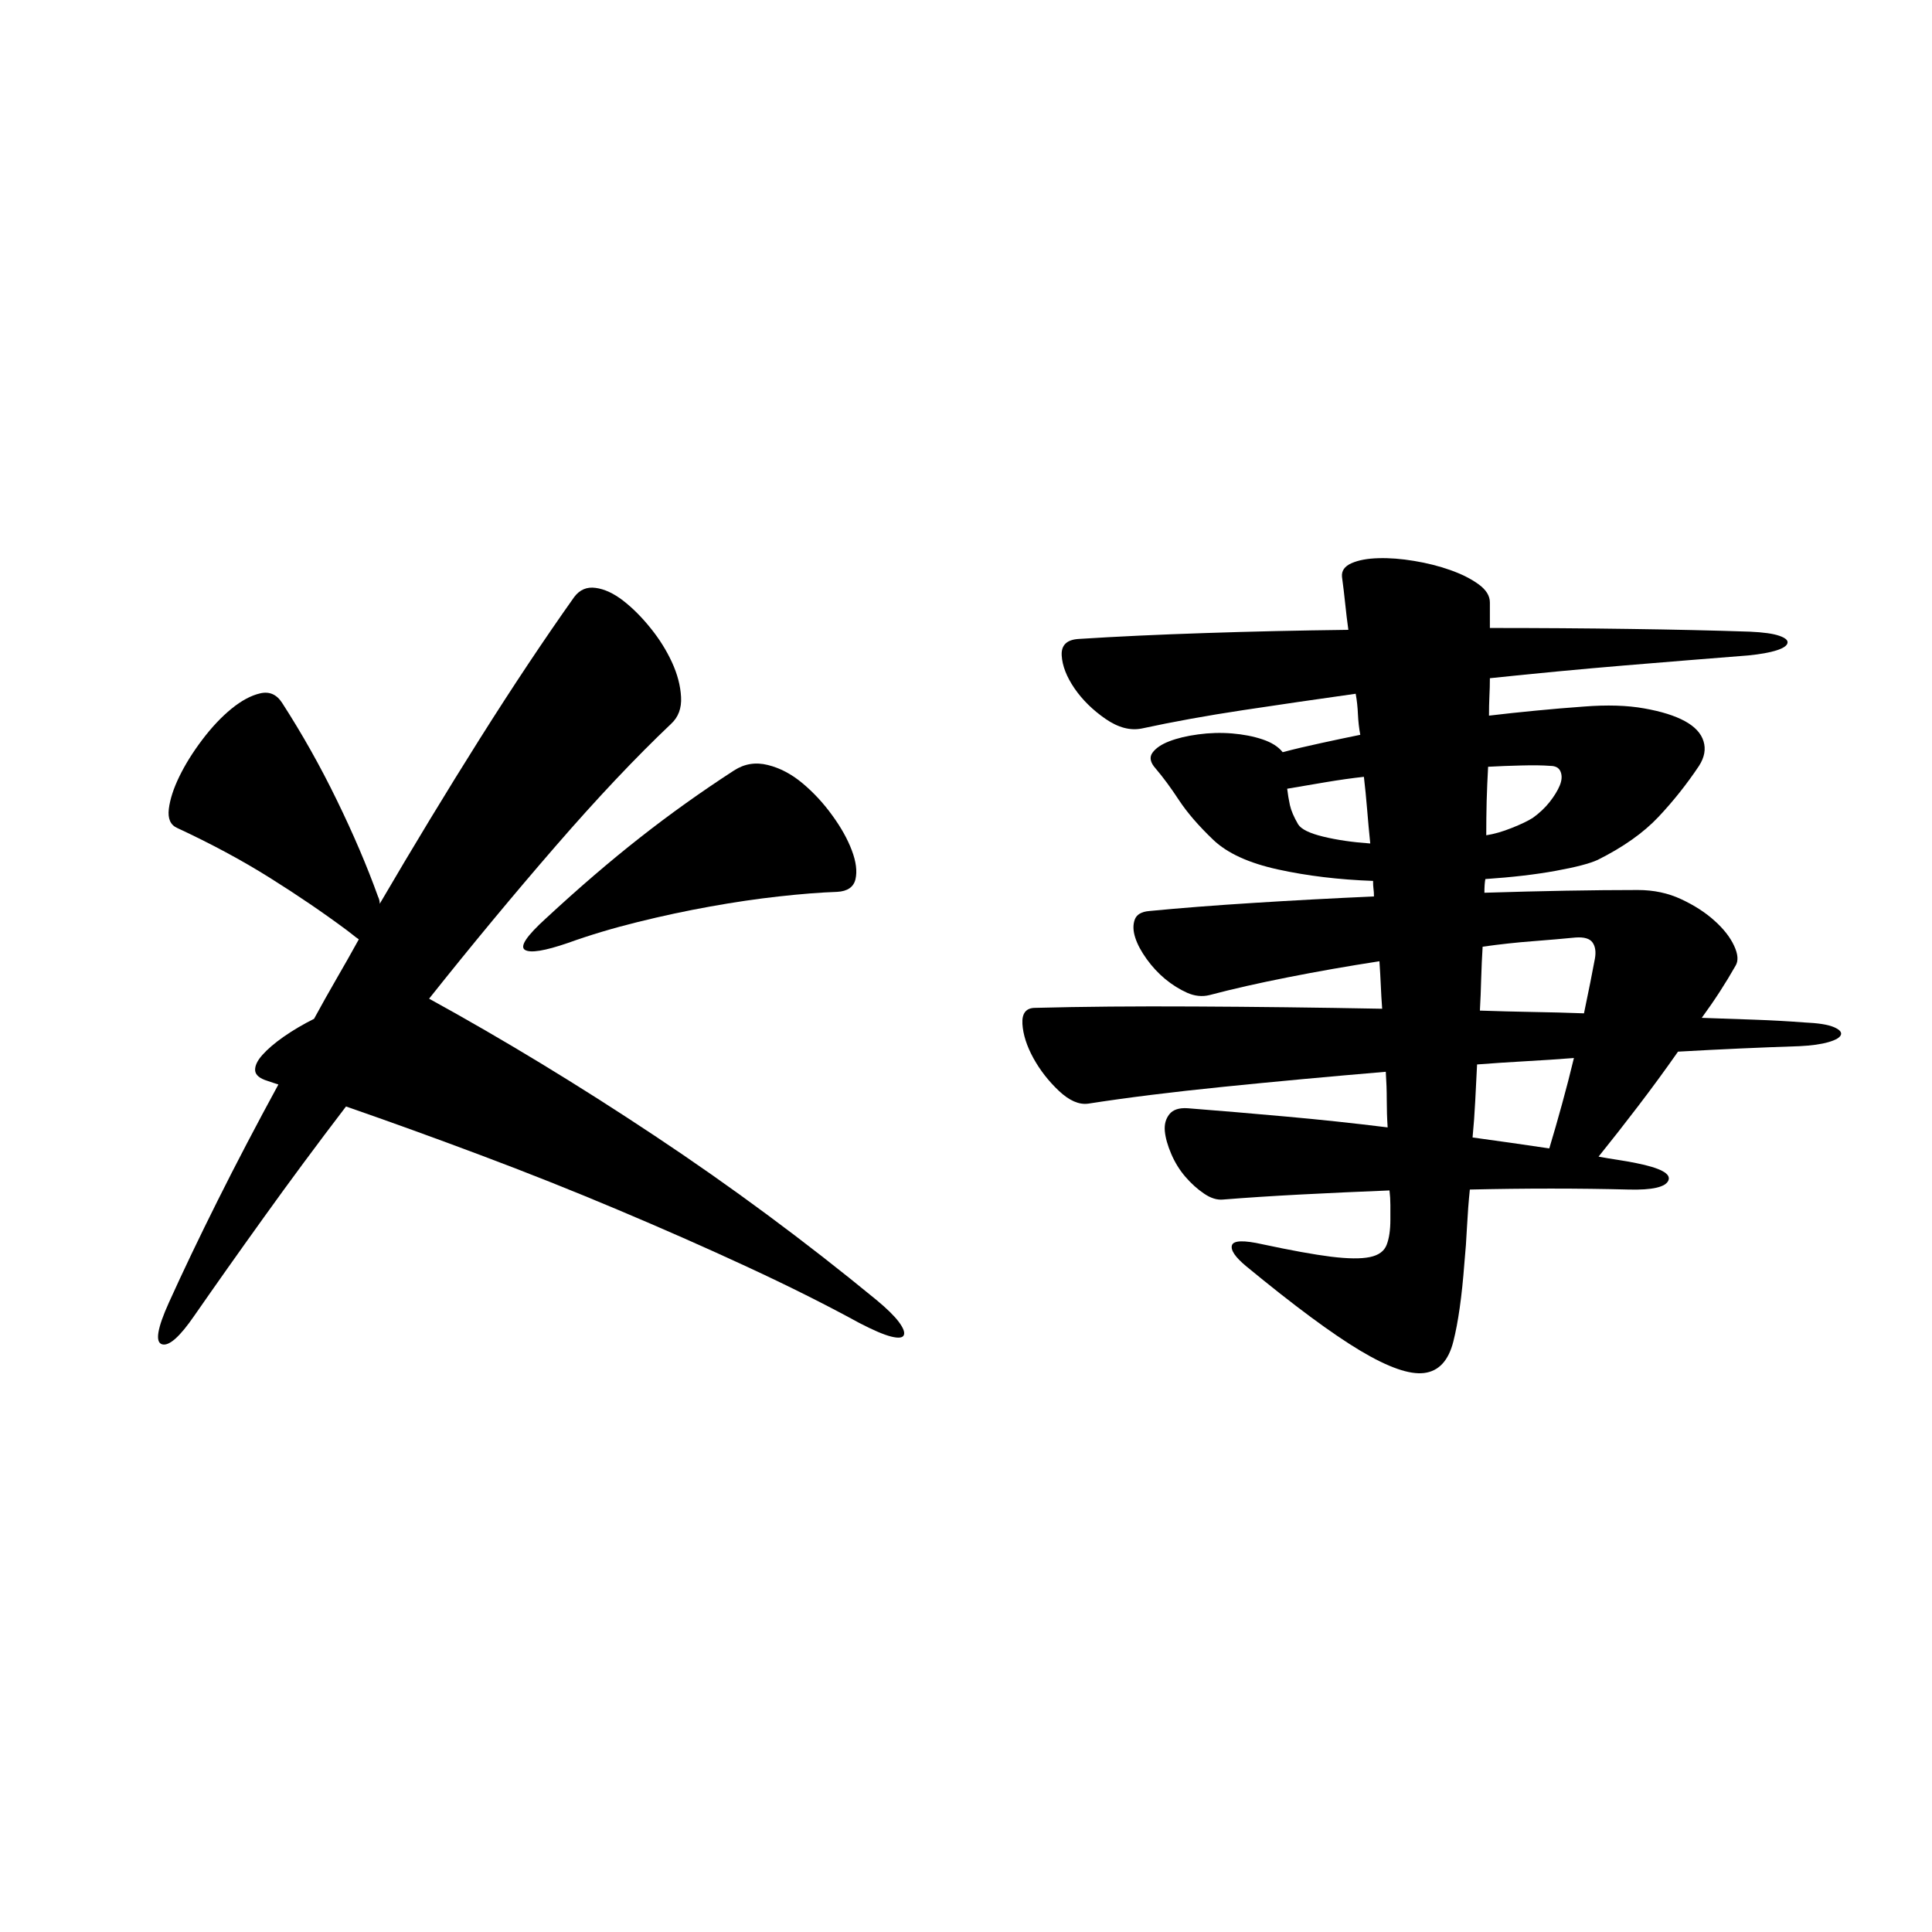
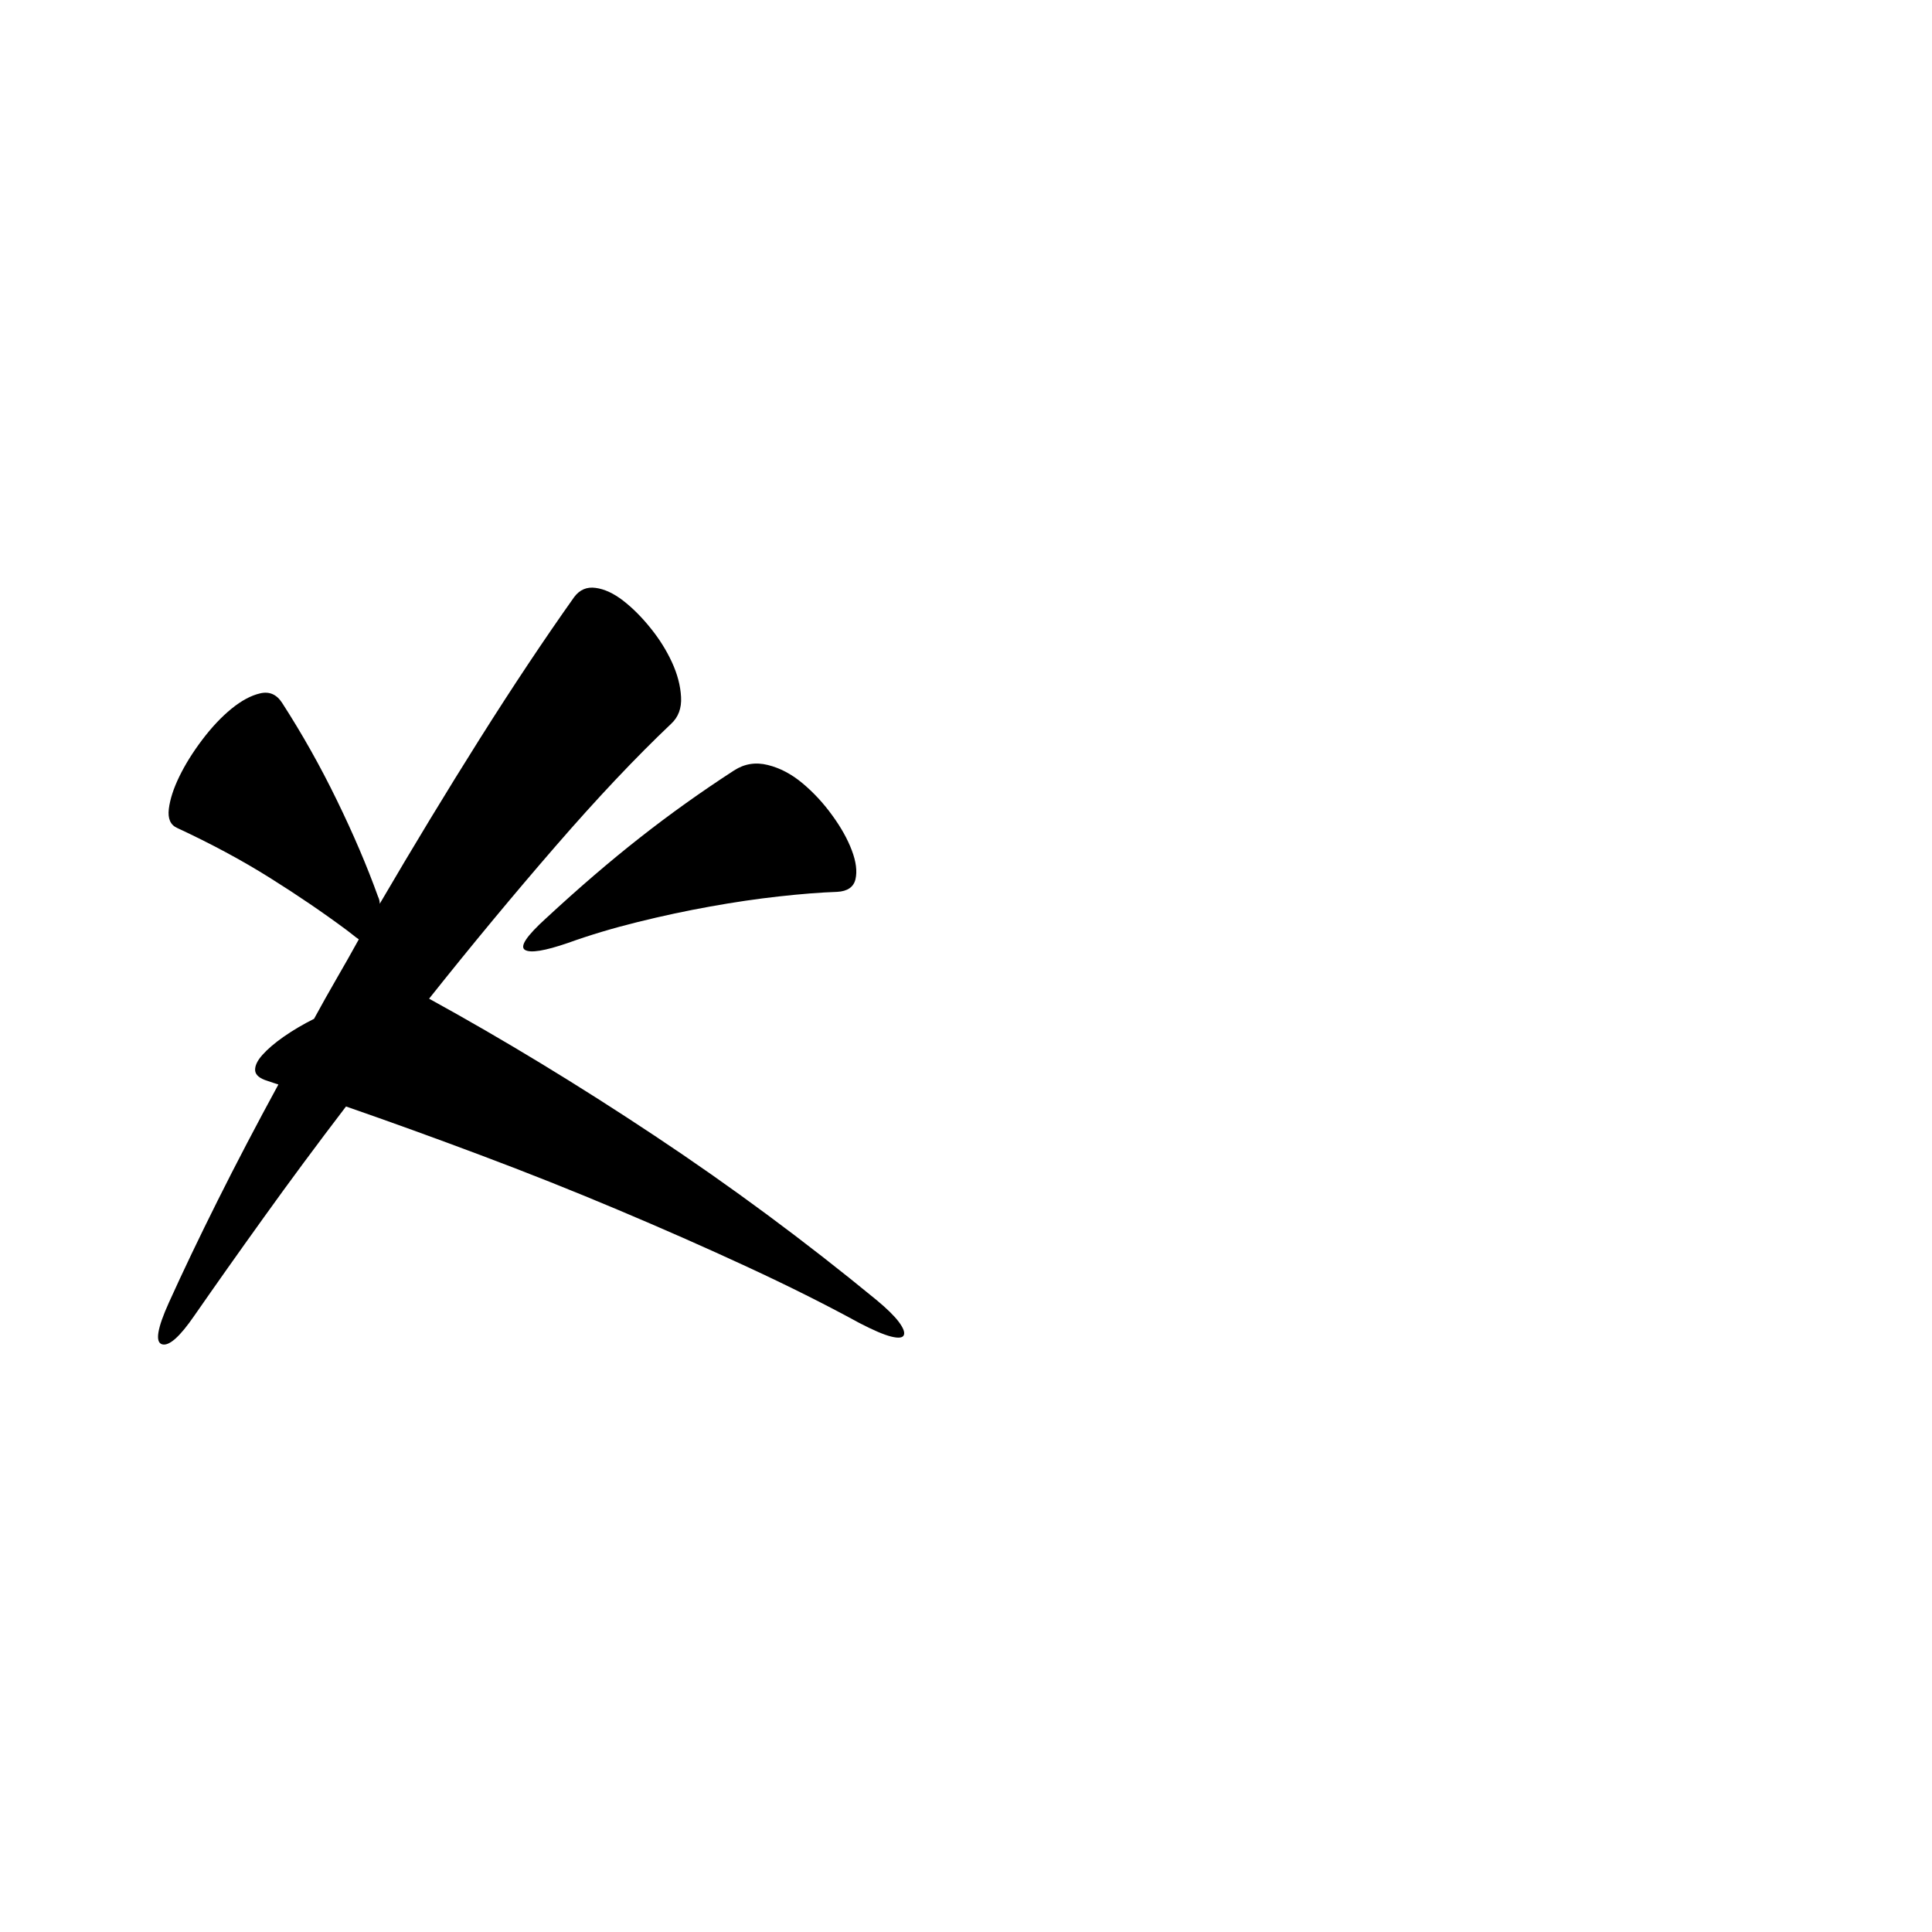
<svg xmlns="http://www.w3.org/2000/svg" width="500" zoomAndPan="magnify" viewBox="0 0 375 375" height="500" preserveAspectRatio="xMidYMid meet" version="1.0">
  <defs>
    <g />
  </defs>
  <g fill="#000000" fill-opacity="1">
    <g transform="translate(9.739, 251.797)">
      <g>
        <path d="M 152.766 -78.688 C 149.453 -78.57 145.672 -78.273 141.422 -77.797 C 137.172 -77.328 132.738 -76.676 128.125 -75.844 C 123.52 -75.02 118.82 -74.016 114.031 -72.828 C 109.25 -71.648 104.734 -70.297 100.484 -68.766 C 95.992 -67.223 93.219 -66.773 92.156 -67.422 C 91.094 -68.078 92.453 -70.117 96.234 -73.547 C 102.609 -79.453 108.691 -84.676 114.484 -89.219 C 120.273 -93.77 126.359 -98.113 132.734 -102.25 C 134.742 -103.551 136.93 -103.906 139.297 -103.312 C 141.66 -102.727 143.906 -101.547 146.031 -99.766 C 148.156 -97.992 150.07 -95.926 151.781 -93.562 C 153.5 -91.207 154.77 -88.938 155.594 -86.75 C 156.426 -84.562 156.664 -82.695 156.312 -81.156 C 155.957 -79.625 154.773 -78.801 152.766 -78.688 Z M 160.391 0.531 C 162.391 2.188 163.832 3.602 164.719 4.781 C 165.602 5.969 165.926 6.828 165.688 7.359 C 165.457 7.891 164.633 7.977 163.219 7.625 C 161.801 7.27 159.734 6.383 157.016 4.969 C 150.516 1.414 143.25 -2.219 135.219 -5.938 C 127.188 -9.656 118.828 -13.344 110.141 -17 C 101.453 -20.664 92.617 -24.18 83.641 -27.547 C 74.66 -30.922 65.922 -34.082 57.422 -37.031 C 51.742 -29.594 46.426 -22.414 41.469 -15.5 C 36.508 -8.594 32.02 -2.242 28 3.547 C 25.164 7.68 23.066 9.539 21.703 9.125 C 20.348 8.707 20.789 6.02 23.031 1.062 C 25.75 -4.957 28.91 -11.57 32.516 -18.781 C 36.117 -25.988 40.047 -33.492 44.297 -41.297 C 43.941 -41.41 43.586 -41.523 43.234 -41.641 C 42.879 -41.766 42.523 -41.883 42.172 -42 C 40.641 -42.469 39.844 -43.145 39.781 -44.031 C 39.727 -44.926 40.203 -45.93 41.203 -47.047 C 42.203 -48.172 43.586 -49.352 45.359 -50.594 C 47.141 -51.832 49.094 -52.984 51.219 -54.047 C 52.633 -56.648 54.078 -59.223 55.547 -61.766 C 57.023 -64.305 58.477 -66.875 59.906 -69.469 C 59.551 -69.707 59.195 -69.973 58.844 -70.266 C 58.488 -70.555 58.07 -70.879 57.594 -71.234 C 52.988 -74.66 48 -78.055 42.625 -81.422 C 37.25 -84.797 31.254 -88.02 24.641 -91.094 C 23.336 -91.676 22.801 -92.91 23.031 -94.797 C 23.27 -96.691 23.953 -98.789 25.078 -101.094 C 26.203 -103.406 27.676 -105.77 29.5 -108.188 C 31.332 -110.613 33.223 -112.625 35.172 -114.219 C 37.129 -115.812 38.992 -116.812 40.766 -117.219 C 42.535 -117.633 43.953 -117.02 45.016 -115.375 C 48.91 -109.344 52.453 -103.047 55.641 -96.484 C 58.836 -89.93 61.5 -83.703 63.625 -77.797 C 63.852 -77.328 63.969 -76.852 63.969 -76.375 C 70.469 -87.488 76.938 -98.156 83.375 -108.375 C 89.82 -118.594 95.938 -127.773 101.719 -135.922 C 102.781 -137.336 104.164 -137.926 105.875 -137.688 C 107.594 -137.457 109.367 -136.633 111.203 -135.219 C 113.035 -133.801 114.805 -132.031 116.516 -129.906 C 118.234 -127.781 119.625 -125.562 120.688 -123.25 C 121.75 -120.945 122.336 -118.703 122.453 -116.516 C 122.578 -114.336 121.93 -112.598 120.516 -111.297 C 113.66 -104.797 106.188 -96.879 98.094 -87.547 C 90 -78.211 81.816 -68.348 73.547 -57.953 C 87.961 -50.035 102.551 -41.172 117.312 -31.359 C 132.082 -21.555 146.441 -10.926 160.391 0.531 Z M 160.391 0.531 " />
      </g>
    </g>
  </g>
  <g fill="#000000" fill-opacity="1">
    <g transform="translate(187.997, 251.797)">
      <g>
-         <path d="M 162.156 -53.344 C 164.875 -53.227 166.789 -52.93 167.906 -52.453 C 169.031 -51.984 169.504 -51.484 169.328 -50.953 C 169.148 -50.422 168.352 -49.945 166.938 -49.531 C 165.52 -49.113 163.629 -48.848 161.266 -48.734 C 153.828 -48.492 145.973 -48.141 137.703 -47.672 C 135.223 -44.129 132.648 -40.613 129.984 -37.125 C 127.328 -33.645 124.758 -30.367 122.281 -27.297 C 123.582 -27.055 124.82 -26.848 126 -26.672 C 127.188 -26.492 128.367 -26.285 129.547 -26.047 C 134.273 -25.109 136.375 -23.988 135.844 -22.688 C 135.312 -21.383 132.738 -20.789 128.125 -20.906 C 123.406 -21.031 118.383 -21.094 113.062 -21.094 C 107.863 -21.094 102.609 -21.031 97.297 -20.906 C 97.055 -18.551 96.875 -16.16 96.75 -13.734 C 96.633 -11.305 96.461 -8.914 96.234 -6.562 C 95.754 -0.176 95.039 4.875 94.094 8.594 C 93.156 12.312 91.266 14.348 88.422 14.703 C 85.586 15.055 81.453 13.609 76.016 10.359 C 70.586 7.117 63.207 1.656 53.875 -6.031 C 51.75 -7.801 50.832 -9.156 51.125 -10.094 C 51.426 -11.039 53.406 -11.102 57.062 -10.281 C 62.613 -9.094 67.039 -8.289 70.344 -7.875 C 73.656 -7.469 76.164 -7.441 77.875 -7.797 C 79.594 -8.148 80.688 -8.945 81.156 -10.188 C 81.633 -11.426 81.875 -13.051 81.875 -15.062 C 81.875 -16.008 81.875 -16.957 81.875 -17.906 C 81.875 -18.844 81.816 -19.785 81.703 -20.734 C 75.672 -20.492 69.879 -20.227 64.328 -19.938 C 58.773 -19.645 53.812 -19.32 49.438 -18.969 C 48.258 -18.844 47.02 -19.223 45.719 -20.109 C 44.414 -20.992 43.203 -22.086 42.078 -23.391 C 40.961 -24.691 40.051 -26.164 39.344 -27.812 C 38.633 -29.469 38.219 -30.945 38.094 -32.25 C 37.977 -33.551 38.273 -34.645 38.984 -35.531 C 39.691 -36.414 40.875 -36.801 42.531 -36.688 C 48.676 -36.207 55.023 -35.672 61.578 -35.078 C 68.141 -34.492 74.727 -33.789 81.344 -32.969 C 81.227 -34.738 81.172 -36.508 81.172 -38.281 C 81.172 -40.051 81.109 -41.879 80.984 -43.766 C 69.879 -42.828 59.363 -41.852 49.438 -40.844 C 39.52 -39.844 30.781 -38.754 23.219 -37.578 C 21.445 -37.336 19.555 -38.16 17.547 -40.047 C 15.535 -41.941 13.879 -44.066 12.578 -46.422 C 11.285 -48.785 10.578 -51 10.453 -53.062 C 10.336 -55.133 11.164 -56.172 12.938 -56.172 C 21.914 -56.41 32.223 -56.5 43.859 -56.438 C 55.492 -56.383 67.633 -56.238 80.281 -56 C 80.164 -57.539 80.078 -59.047 80.016 -60.516 C 79.953 -61.992 79.863 -63.562 79.75 -65.219 C 73.602 -64.27 67.691 -63.234 62.016 -62.109 C 56.348 -60.992 51.27 -59.844 46.781 -58.656 C 45.363 -58.301 43.914 -58.445 42.438 -59.094 C 40.969 -59.75 39.551 -60.633 38.188 -61.75 C 36.832 -62.875 35.625 -64.176 34.562 -65.656 C 33.5 -67.133 32.758 -68.523 32.344 -69.828 C 31.926 -71.129 31.895 -72.281 32.25 -73.281 C 32.602 -74.281 33.551 -74.844 35.094 -74.969 C 41.113 -75.551 47.875 -76.078 55.375 -76.547 C 62.883 -77.023 70.656 -77.441 78.688 -77.797 C 78.688 -78.391 78.656 -78.891 78.594 -79.297 C 78.539 -79.711 78.516 -80.219 78.516 -80.812 C 71.891 -81.051 65.742 -81.789 60.078 -83.031 C 54.41 -84.27 50.219 -86.188 47.5 -88.781 C 44.656 -91.5 42.438 -94.066 40.844 -96.484 C 39.25 -98.91 37.742 -100.953 36.328 -102.609 C 35.266 -103.785 35.055 -104.816 35.703 -105.703 C 36.359 -106.598 37.453 -107.336 38.984 -107.922 C 40.523 -108.516 42.383 -108.957 44.562 -109.25 C 46.75 -109.551 48.938 -109.613 51.125 -109.438 C 53.312 -109.258 55.289 -108.875 57.062 -108.281 C 58.832 -107.688 60.133 -106.859 60.969 -105.797 C 63.207 -106.391 65.688 -106.977 68.406 -107.562 C 71.125 -108.156 73.664 -108.691 76.031 -109.172 C 75.789 -110.461 75.641 -111.785 75.578 -113.141 C 75.523 -114.504 75.379 -115.836 75.141 -117.141 C 67.578 -116.078 60.281 -115.016 53.25 -113.953 C 46.219 -112.891 39.691 -111.707 33.672 -110.406 C 31.422 -109.938 29.055 -110.555 26.578 -112.266 C 24.098 -113.984 22.086 -115.961 20.547 -118.203 C 19.016 -120.453 18.191 -122.578 18.078 -124.578 C 17.961 -126.586 19.082 -127.656 21.438 -127.781 C 28.77 -128.25 36.926 -128.629 45.906 -128.922 C 54.883 -129.223 64.156 -129.43 73.719 -129.547 C 73.488 -131.203 73.285 -132.883 73.109 -134.594 C 72.93 -136.312 72.723 -138.055 72.484 -139.828 C 72.367 -141.004 72.988 -141.891 74.344 -142.484 C 75.695 -143.078 77.438 -143.398 79.562 -143.453 C 81.695 -143.516 84.004 -143.336 86.484 -142.922 C 88.961 -142.516 91.297 -141.926 93.484 -141.156 C 95.672 -140.383 97.5 -139.469 98.969 -138.406 C 100.445 -137.344 101.188 -136.16 101.188 -134.859 L 101.188 -129.906 C 110.645 -129.906 119.688 -129.844 128.312 -129.719 C 136.938 -129.602 144.734 -129.426 151.703 -129.188 C 154.297 -129.07 156.18 -128.805 157.359 -128.391 C 158.547 -127.984 159.078 -127.516 158.953 -126.984 C 158.836 -126.453 158.129 -125.977 156.828 -125.562 C 155.535 -125.145 153.707 -124.816 151.344 -124.578 C 143.906 -123.992 135.93 -123.348 127.422 -122.641 C 118.91 -121.93 110.164 -121.102 101.188 -120.156 C 101.188 -118.969 101.156 -117.785 101.094 -116.609 C 101.039 -115.43 101.016 -114.191 101.016 -112.891 C 103.961 -113.242 106.973 -113.566 110.047 -113.859 C 113.117 -114.16 116.254 -114.426 119.453 -114.656 C 123.941 -115.008 127.836 -114.891 131.141 -114.297 C 134.453 -113.711 137.082 -112.891 139.031 -111.828 C 140.977 -110.766 142.188 -109.461 142.656 -107.922 C 143.133 -106.391 142.844 -104.797 141.781 -103.141 C 139.414 -99.598 136.785 -96.289 133.891 -93.219 C 130.992 -90.145 127.066 -87.367 122.109 -84.891 C 120.566 -84.18 117.848 -83.473 113.953 -82.766 C 110.055 -82.055 105.508 -81.523 100.312 -81.172 C 100.188 -80.578 100.125 -79.691 100.125 -78.516 C 111.352 -78.867 121.281 -79.047 129.906 -79.047 C 132.977 -79.047 135.781 -78.453 138.312 -77.266 C 140.852 -76.086 143.008 -74.695 144.781 -73.094 C 146.562 -71.5 147.832 -69.875 148.594 -68.219 C 149.363 -66.57 149.453 -65.273 148.859 -64.328 C 147.922 -62.672 146.914 -61.016 145.844 -59.359 C 144.781 -57.711 143.602 -56.004 142.312 -54.234 C 145.852 -54.109 149.273 -53.988 152.578 -53.875 C 155.891 -53.758 159.082 -53.582 162.156 -53.344 Z M 112.891 -103.141 C 111.473 -103.254 109.609 -103.281 107.297 -103.219 C 104.992 -103.164 102.844 -103.082 100.844 -102.969 C 100.719 -100.719 100.625 -98.5 100.562 -96.312 C 100.508 -94.133 100.484 -91.922 100.484 -89.672 C 102.016 -89.91 103.664 -90.383 105.438 -91.094 C 107.219 -91.801 108.578 -92.453 109.516 -93.047 C 110.816 -93.984 111.91 -95.016 112.797 -96.141 C 113.68 -97.266 114.332 -98.328 114.75 -99.328 C 115.164 -100.336 115.223 -101.223 114.922 -101.984 C 114.629 -102.754 113.953 -103.141 112.891 -103.141 Z M 77.969 -88.078 C 77.738 -90.316 77.535 -92.531 77.359 -94.719 C 77.18 -96.906 76.973 -99.004 76.734 -101.016 C 74.492 -100.773 71.984 -100.422 69.203 -99.953 C 66.43 -99.484 63.977 -99.066 61.844 -98.703 C 61.969 -97.641 62.145 -96.578 62.375 -95.516 C 62.613 -94.453 63.145 -93.211 63.969 -91.797 C 64.562 -90.848 66.188 -90.051 68.844 -89.406 C 71.508 -88.758 74.551 -88.316 77.969 -88.078 Z M 121.578 -65.75 C 121.805 -67.051 121.656 -68.082 121.125 -68.844 C 120.594 -69.613 119.5 -69.941 117.844 -69.828 C 115.363 -69.586 112.586 -69.348 109.516 -69.109 C 106.441 -68.879 103.195 -68.523 99.781 -68.047 C 99.656 -66.047 99.562 -63.977 99.5 -61.844 C 99.445 -59.719 99.363 -57.648 99.25 -55.641 C 102.664 -55.523 106.055 -55.438 109.422 -55.375 C 112.797 -55.32 116.141 -55.234 119.453 -55.109 C 119.922 -57.359 120.332 -59.367 120.688 -61.141 C 121.039 -62.91 121.336 -64.445 121.578 -65.75 Z M 117.5 -46.438 C 114.426 -46.195 111.289 -45.988 108.094 -45.812 C 104.906 -45.633 101.773 -45.426 98.703 -45.188 C 98.586 -42.82 98.469 -40.457 98.344 -38.094 C 98.227 -35.738 98.055 -33.379 97.828 -31.016 C 103.023 -30.305 107.988 -29.598 112.719 -28.891 C 113.539 -31.609 114.363 -34.473 115.188 -37.484 C 116.02 -40.492 116.789 -43.477 117.5 -46.438 Z M 117.5 -46.438 " />
-       </g>
+         </g>
    </g>
  </g>
</svg>